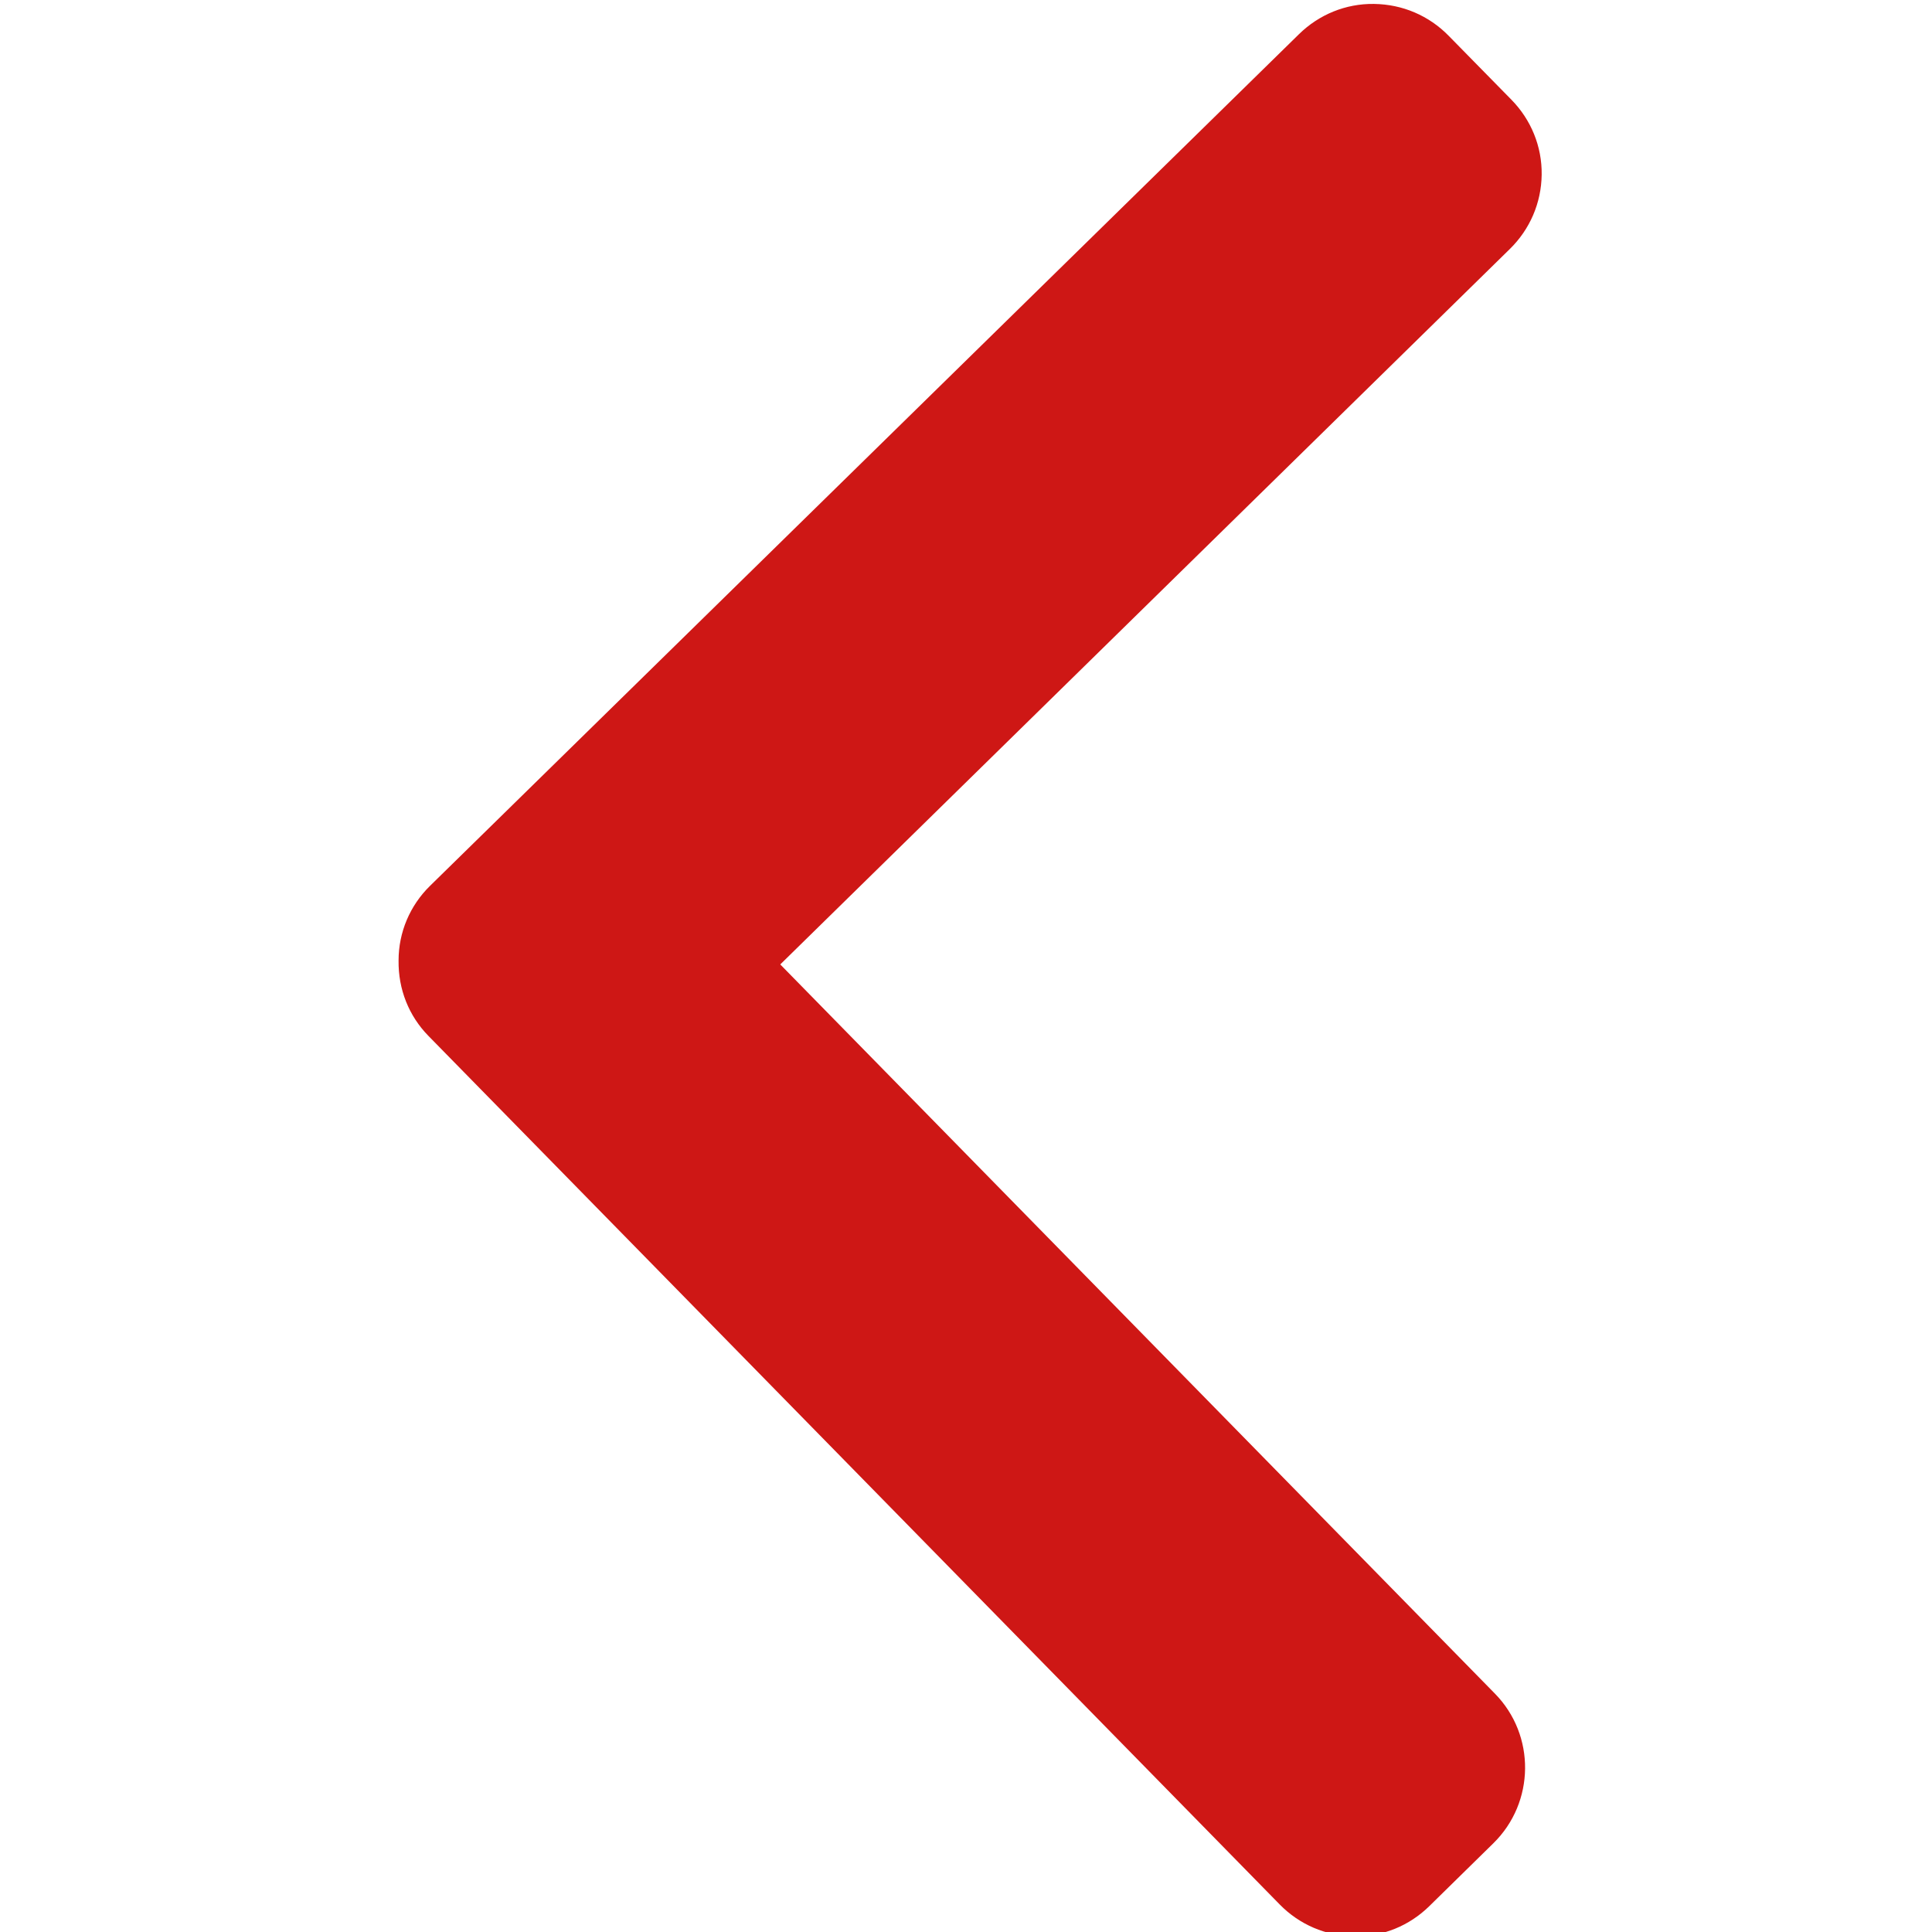
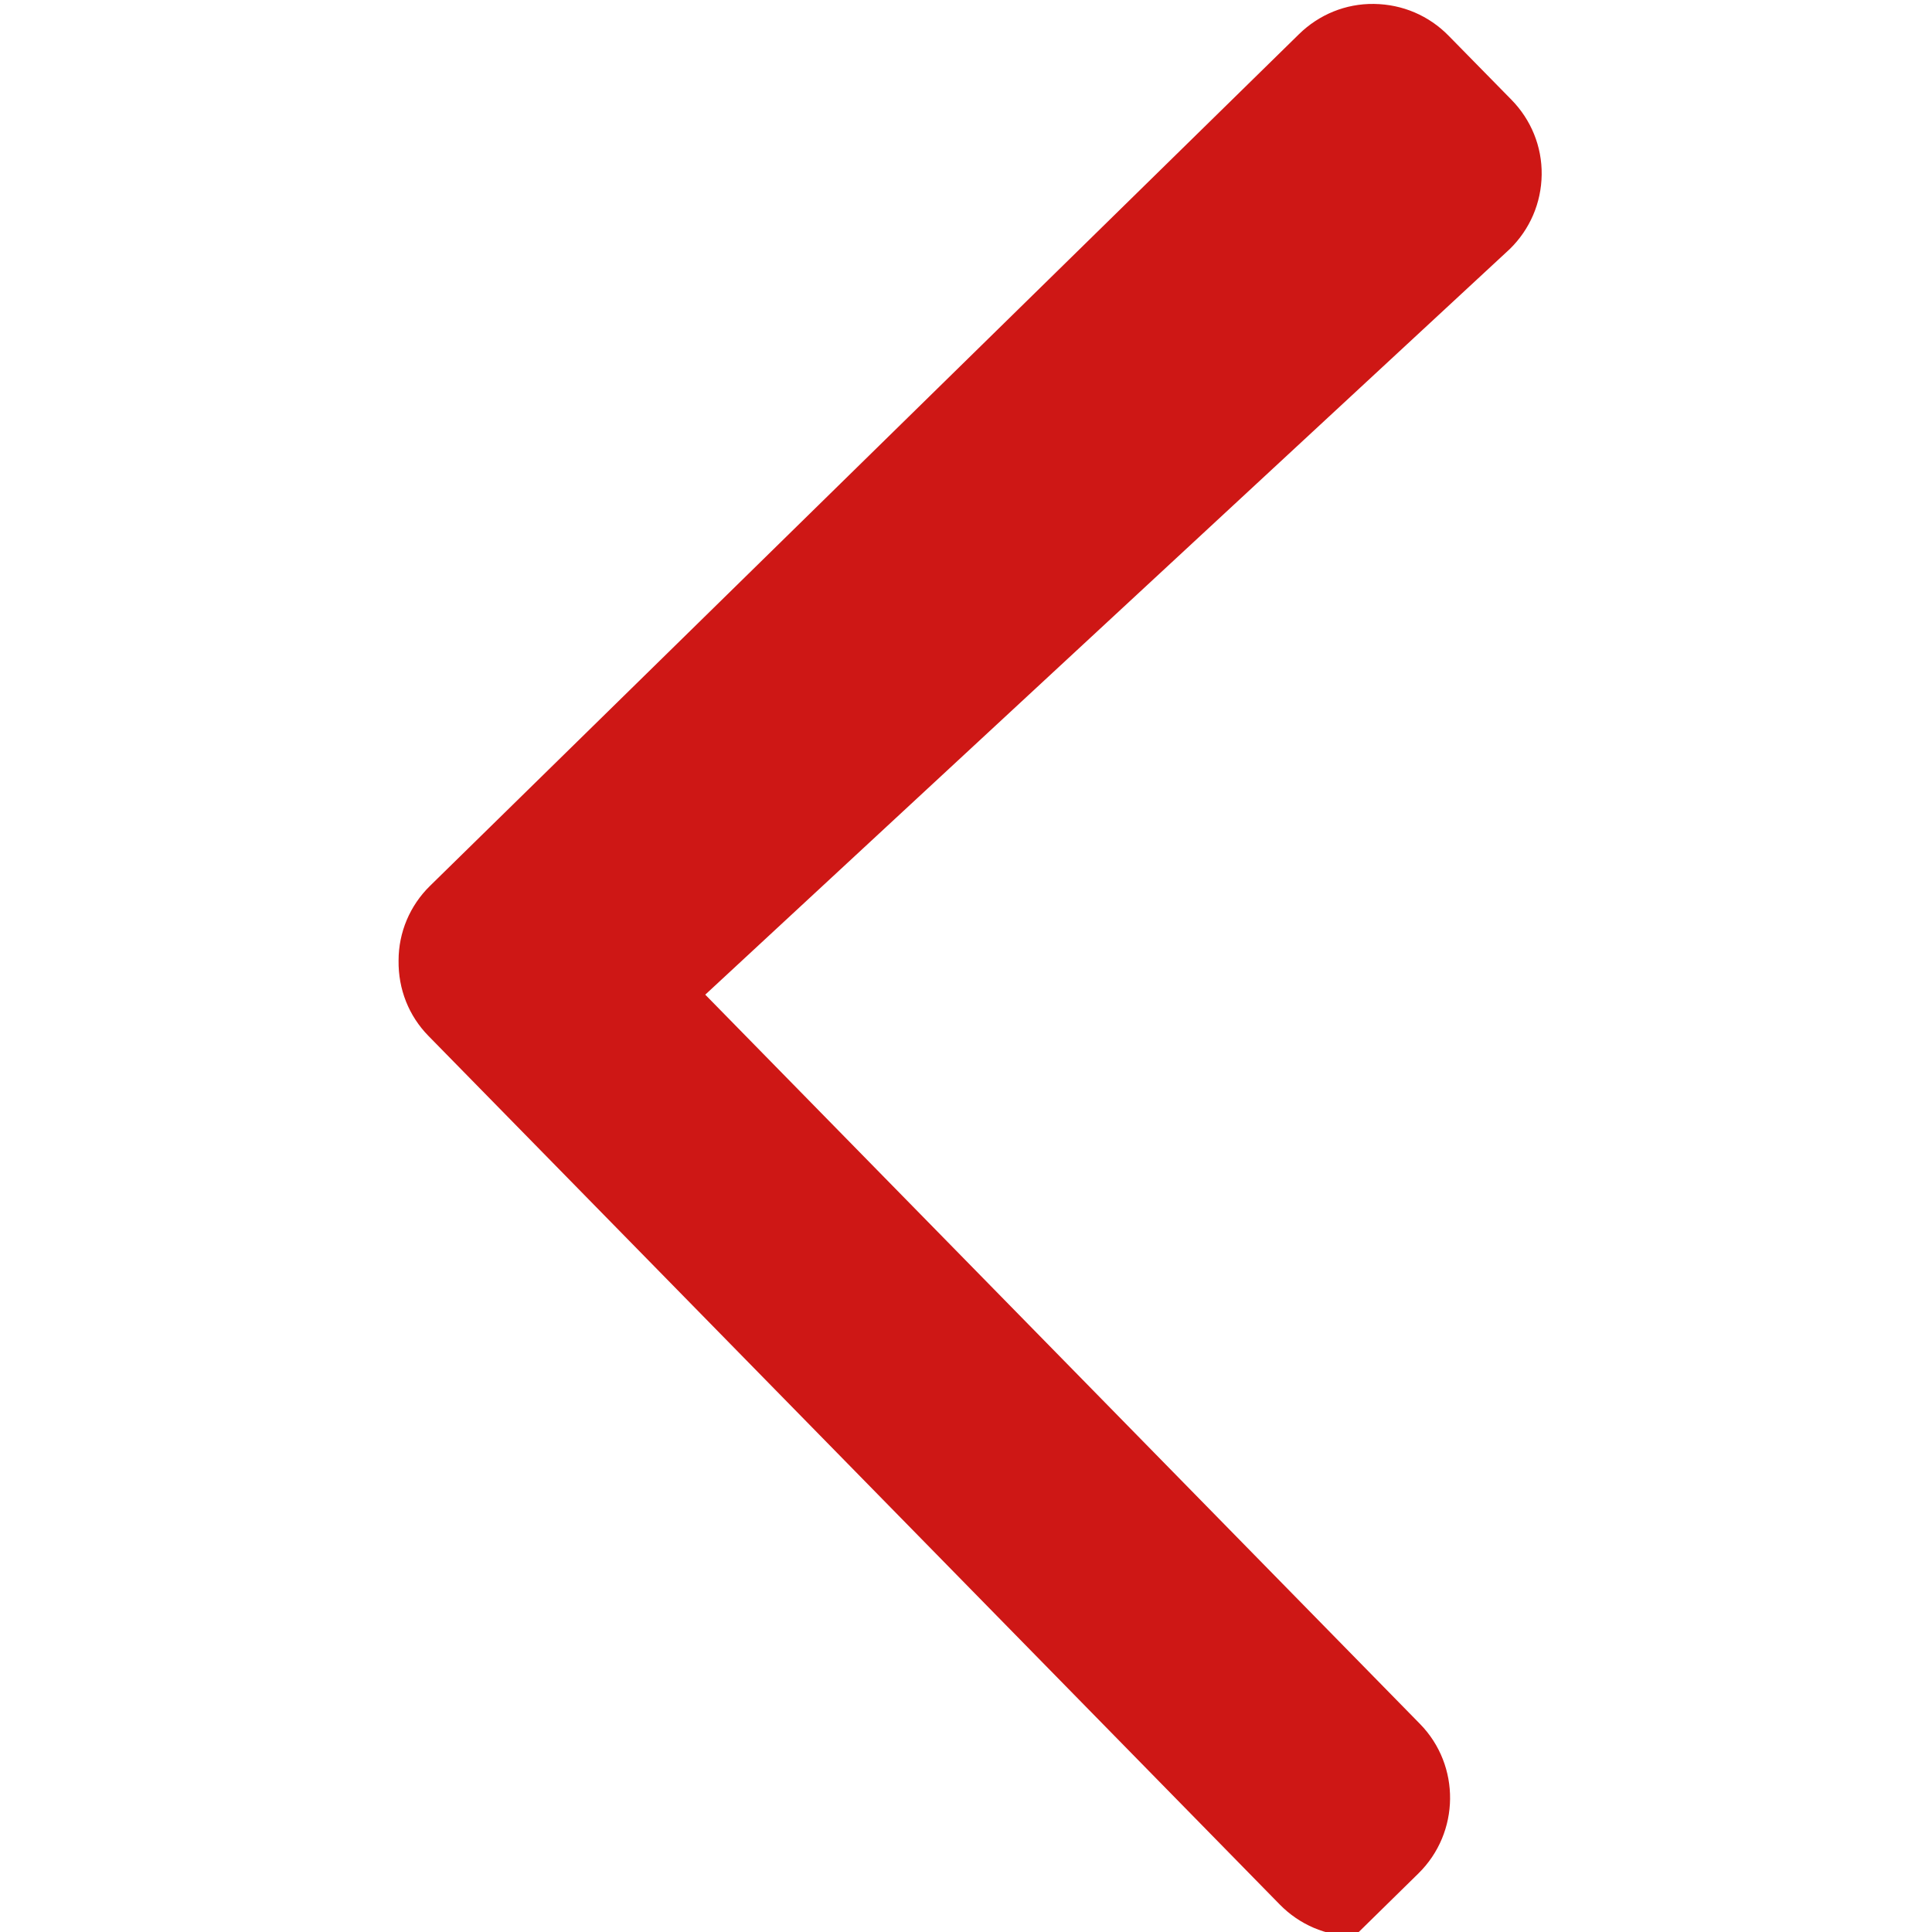
<svg xmlns="http://www.w3.org/2000/svg" version="1.1" id="Layer_1" x="0px" y="0px" viewBox="0 0 492 492" style="enable-background:new 0 0 492 492;" xml:space="preserve" fill="#ce1715">
  <g>
    <g>
-       <path d="M109.1,263.8L325.9,485c5,5.1,11.7,8,19,8.1s14-2.7,19.1-7.7l16.3-16c10.6-10.4,10.8-27.5,0.4-38.1l-182-185.7L384.5,63.4    c5.1-5,8-11.7,8.1-18.9c0.1-7.2-2.7-14-7.7-19.1l-16-16.3c-5-5.1-11.7-8-19-8.1c-7.2-0.1-14,2.7-19.1,7.7L109.5,225.6    c-5.1,5-8,11.8-8,19C101.4,251.9,104.1,258.7,109.1,263.8z" />
+       <path d="M109.1,263.8L325.9,485c5,5.1,11.7,8,19,8.1l16.3-16c10.6-10.4,10.8-27.5,0.4-38.1l-182-185.7L384.5,63.4    c5.1-5,8-11.7,8.1-18.9c0.1-7.2-2.7-14-7.7-19.1l-16-16.3c-5-5.1-11.7-8-19-8.1c-7.2-0.1-14,2.7-19.1,7.7L109.5,225.6    c-5.1,5-8,11.8-8,19C101.4,251.9,104.1,258.7,109.1,263.8z" />
    </g>
  </g>
</svg>